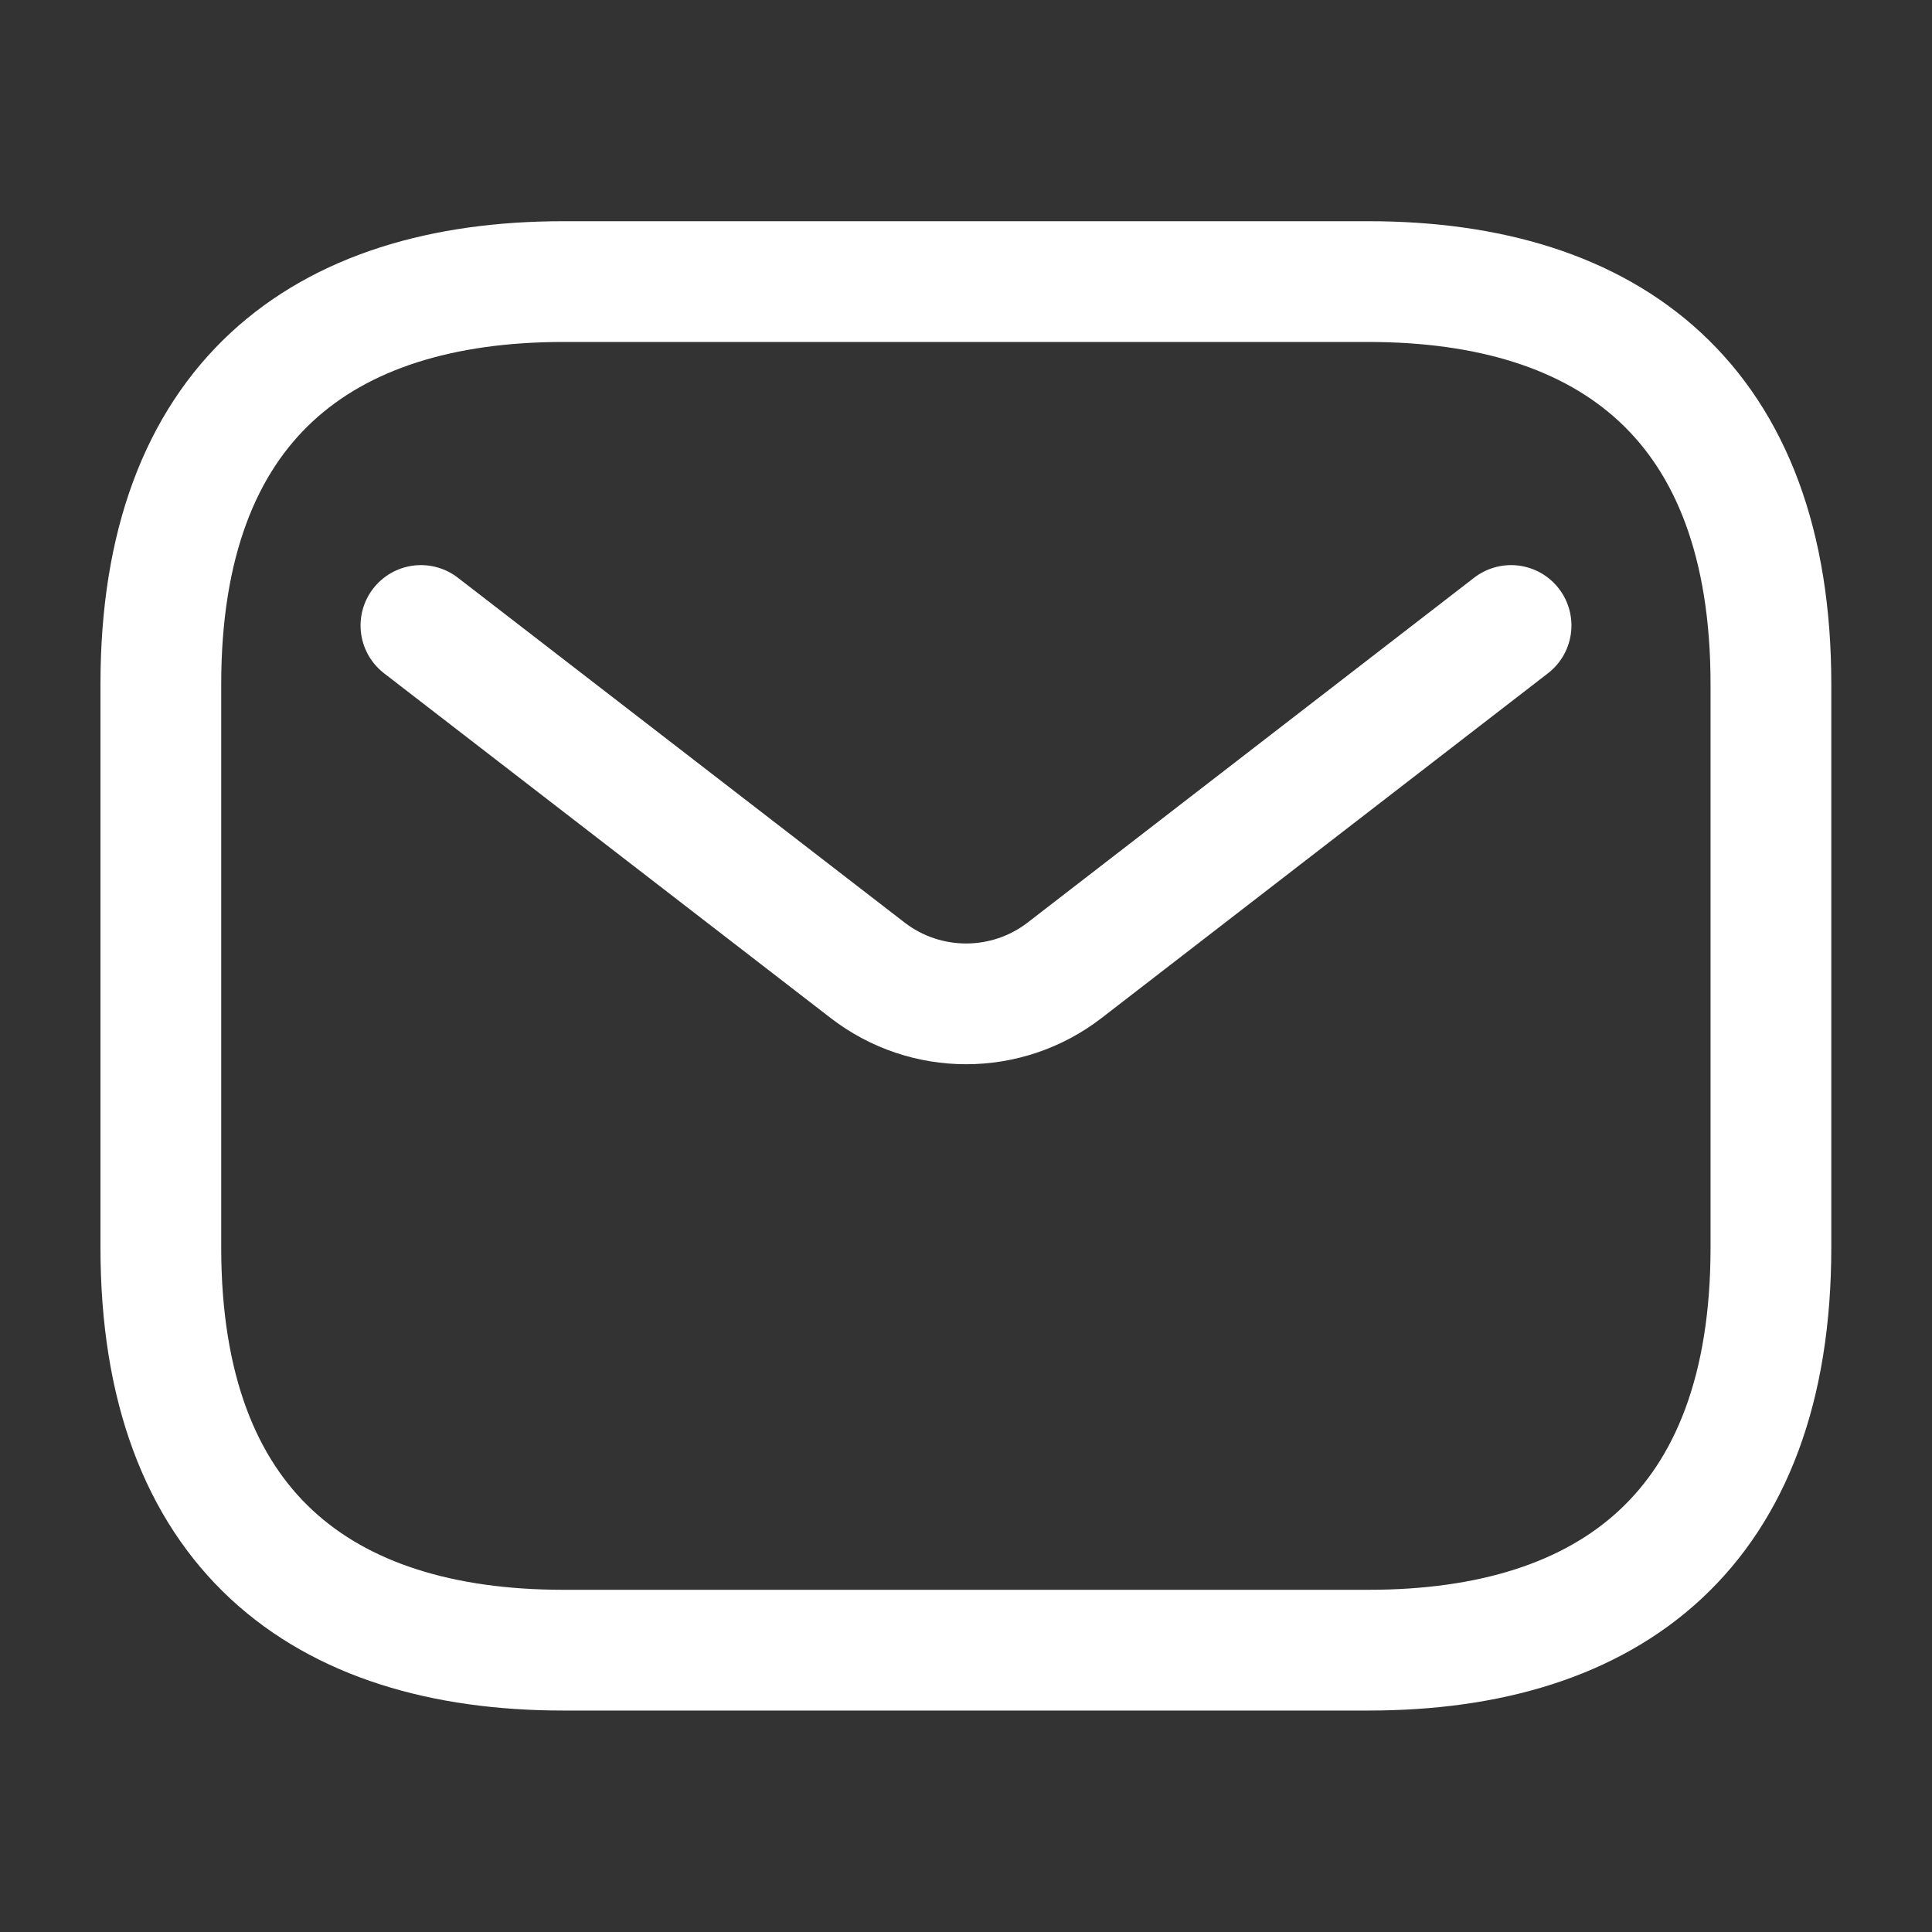
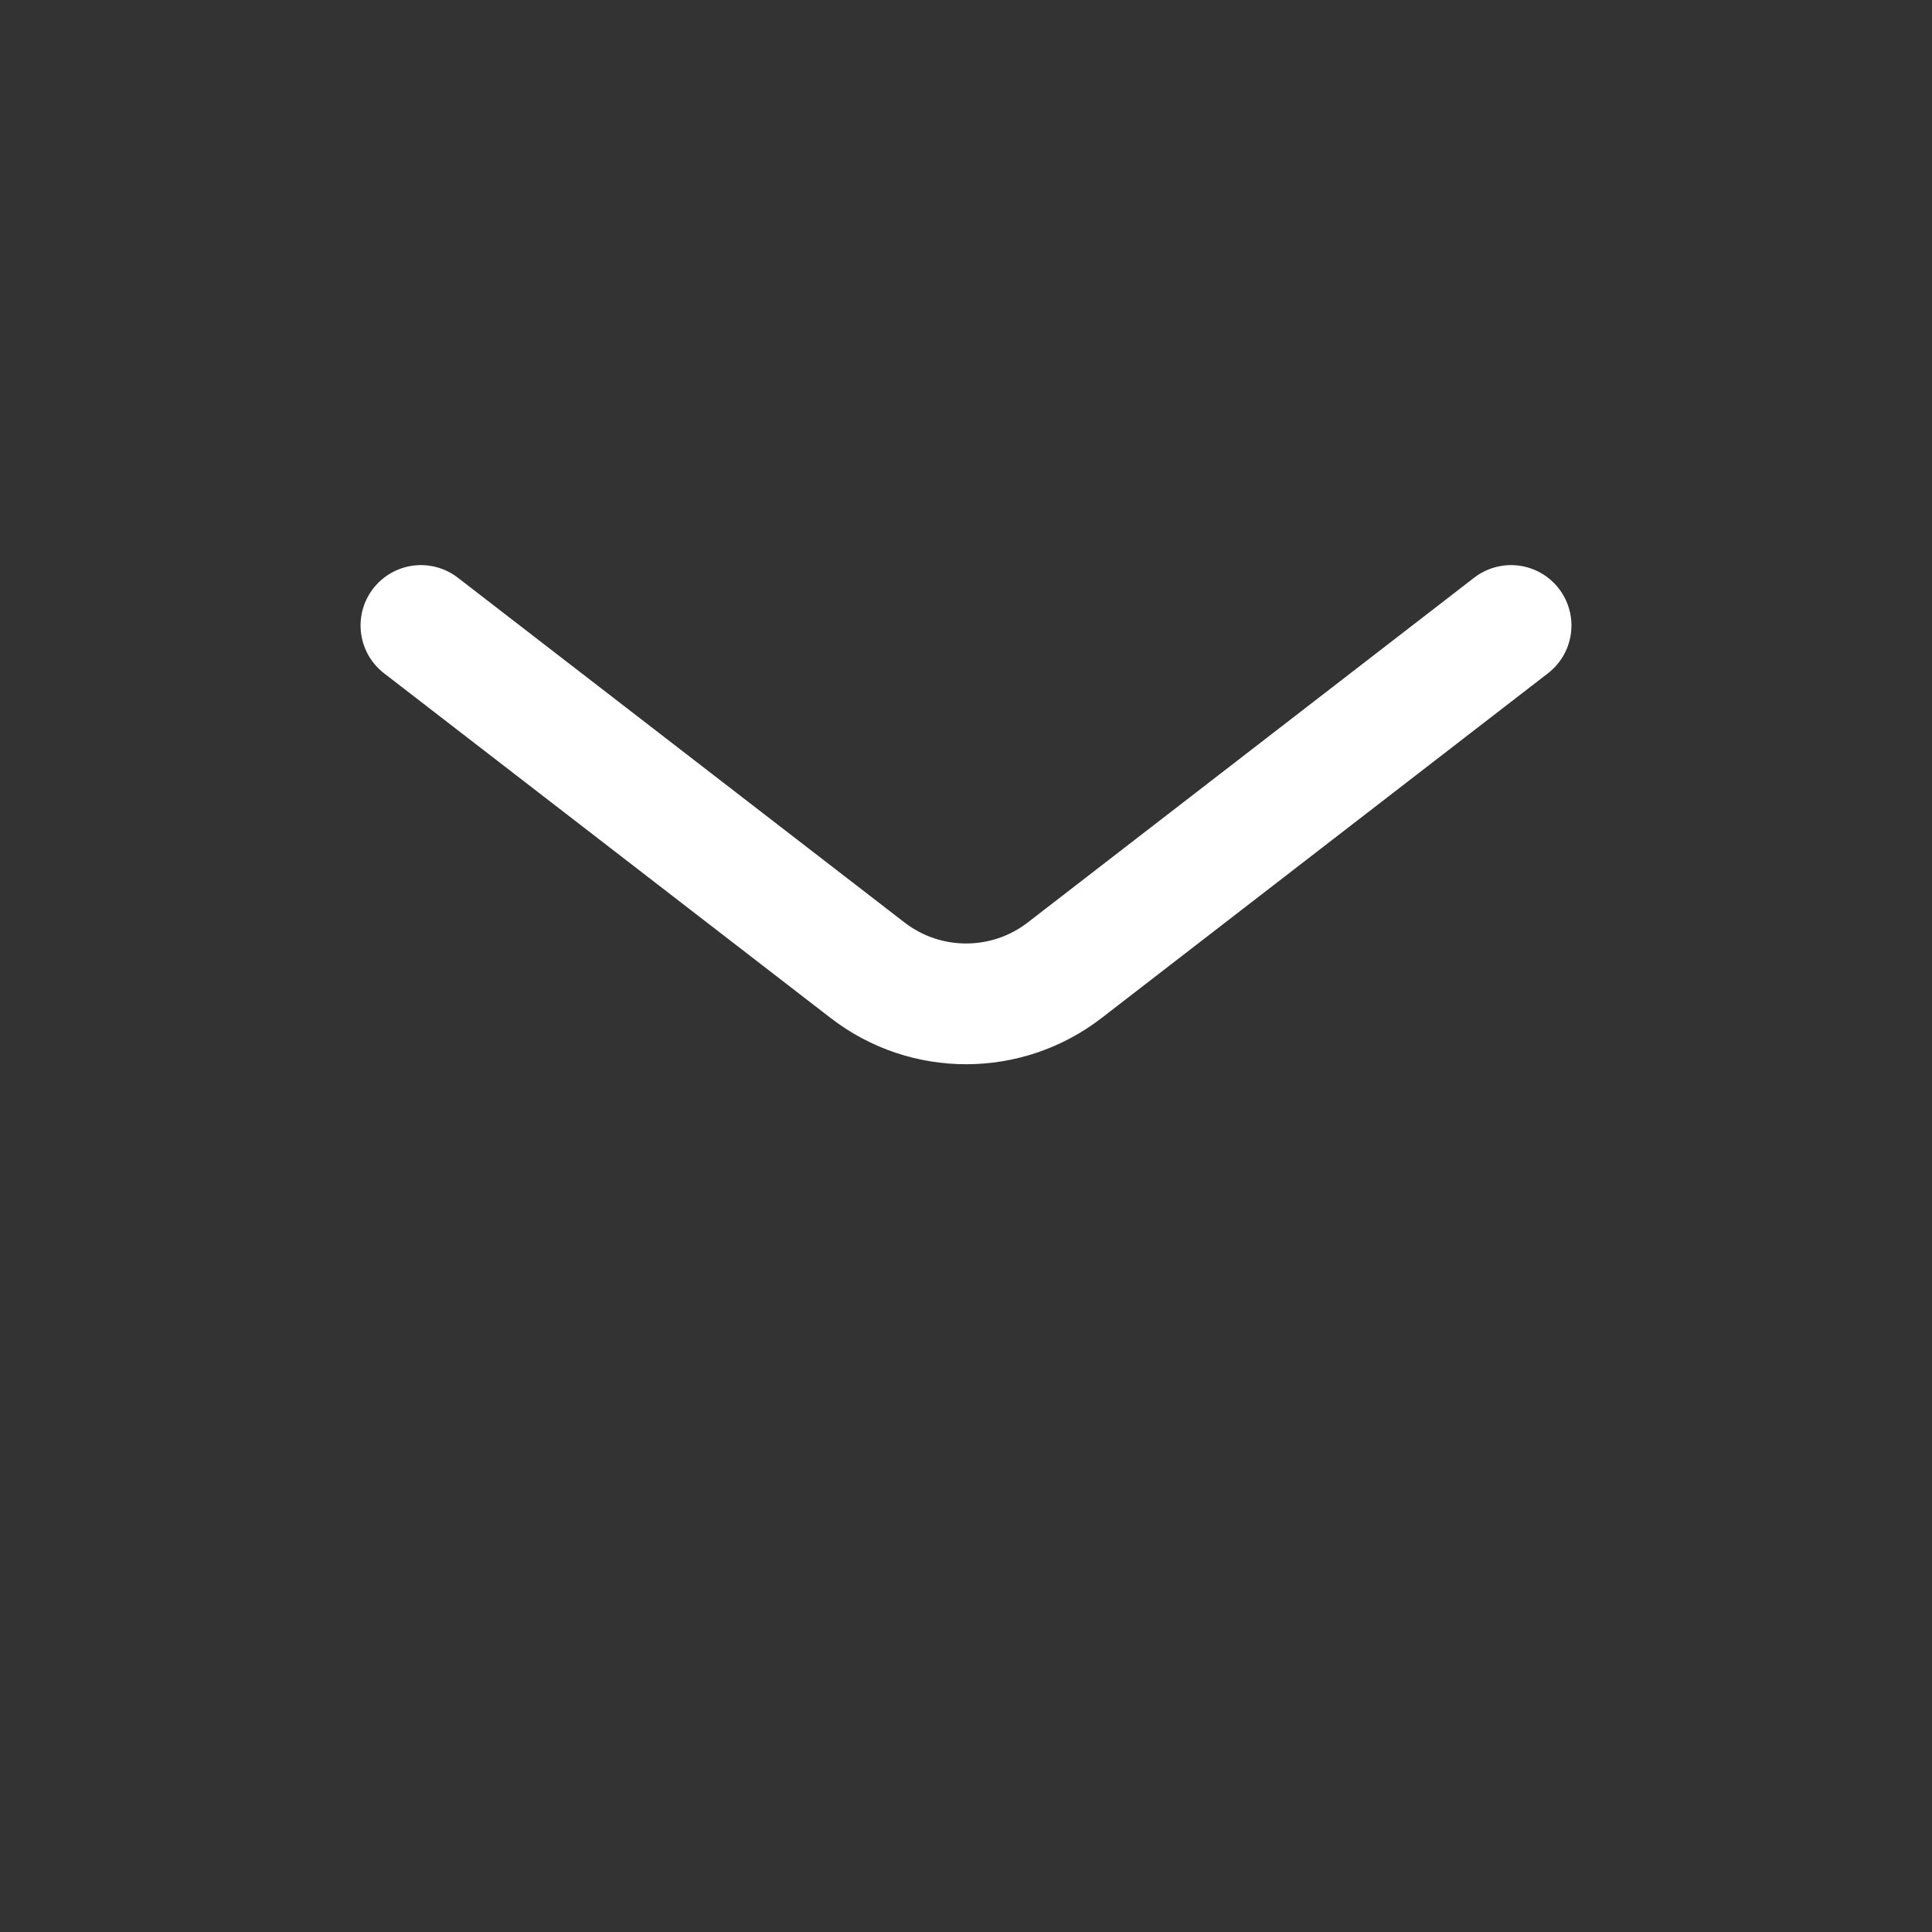
<svg xmlns="http://www.w3.org/2000/svg" id="Layer_1" x="0px" y="0px" viewBox="0 0 800 800" style="enable-background:new 0 0 800 800;" xml:space="preserve">
  <rect x="0" y="0" width="800" height="800" fill="#333333" stroke="none" />
  <style type="text/css"> .st0{fill:none;stroke:#FFFFFF;stroke-width:50;stroke-linecap:round;stroke-linejoin:round;stroke-miterlimit:333.333;} .st1{fill:none;stroke:#FFFFFF;stroke-width:50;stroke-linecap:round;stroke-miterlimit:133.333;} </style>
  <g id="style_x3D_linear">
    <g id="email">
-       <path id="vector" class="st0" d="M566.7,683.3H233.3c-100,0-166.7-50-166.7-166.7V283.3c0-116.7,66.7-166.7,166.7-166.7h333.3 c100,0,166.7,50,166.7,166.7v233.3C733.3,633.3,666.7,683.3,566.7,683.3z" />
      <path id="vector_2" class="st1" d="M625.7,259L440.8,401.8c-24,18.5-57.5,18.5-81.5,0L174.3,259" />
    </g>
  </g>
</svg>